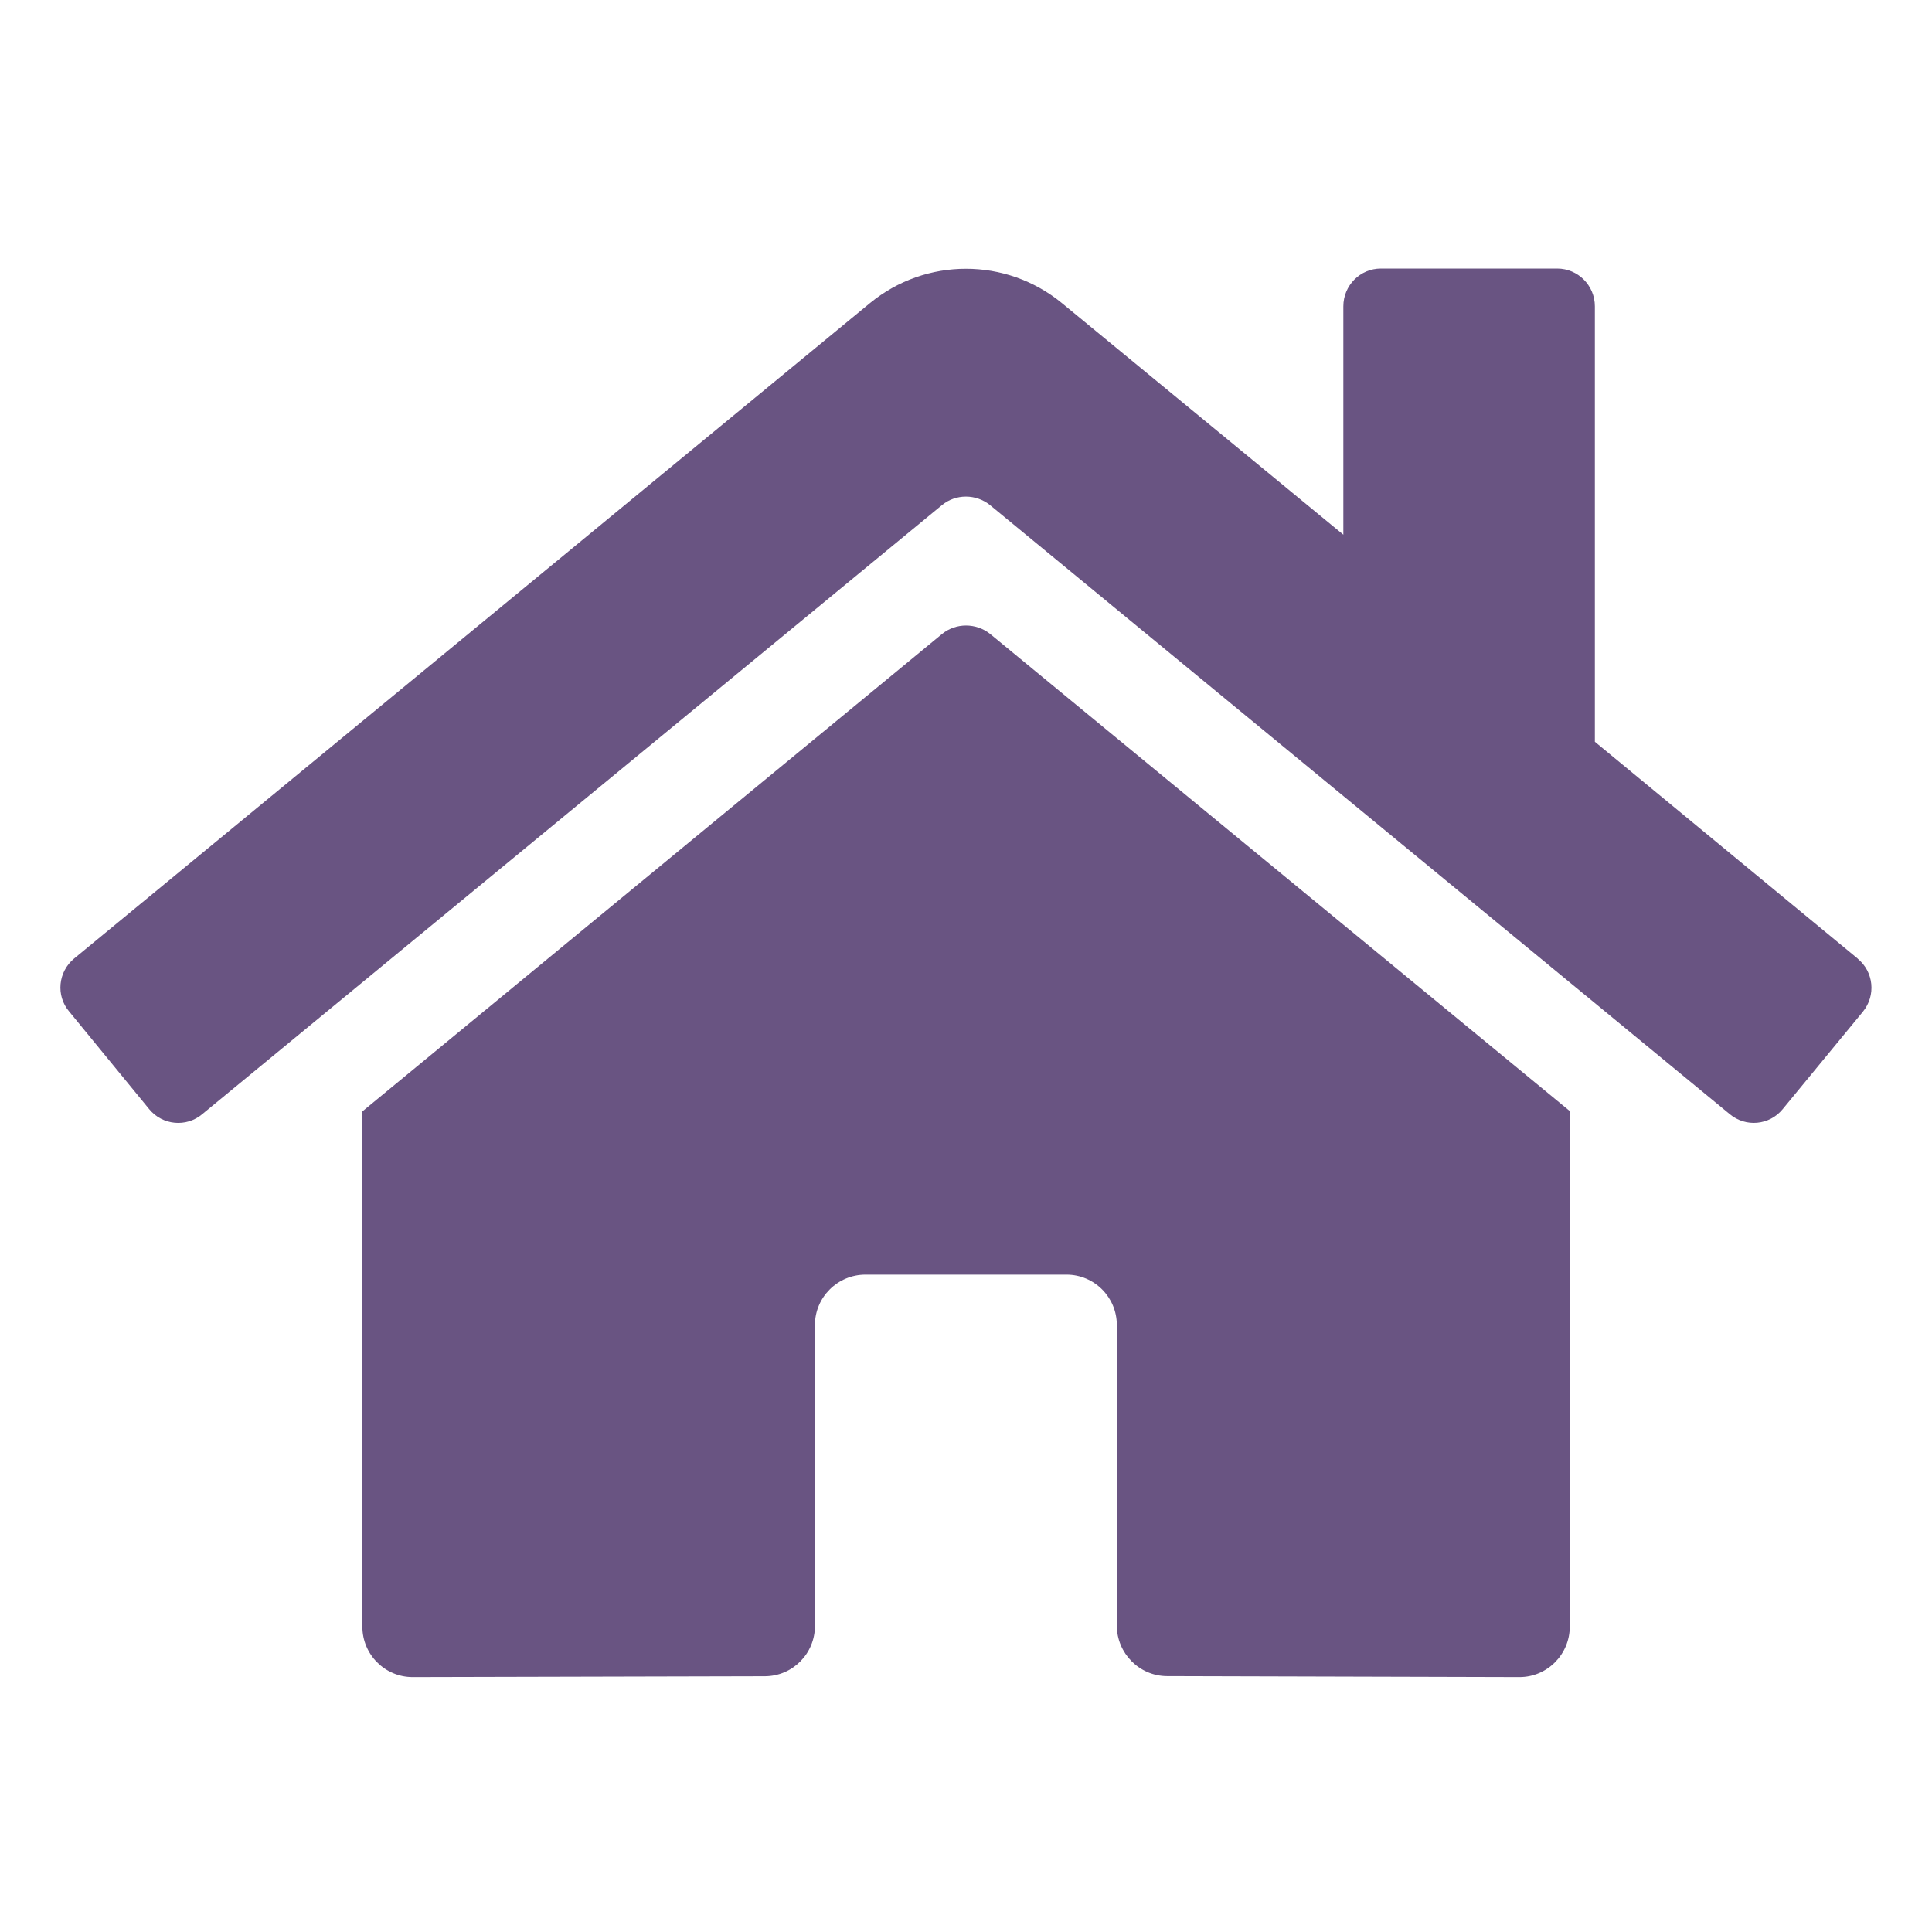
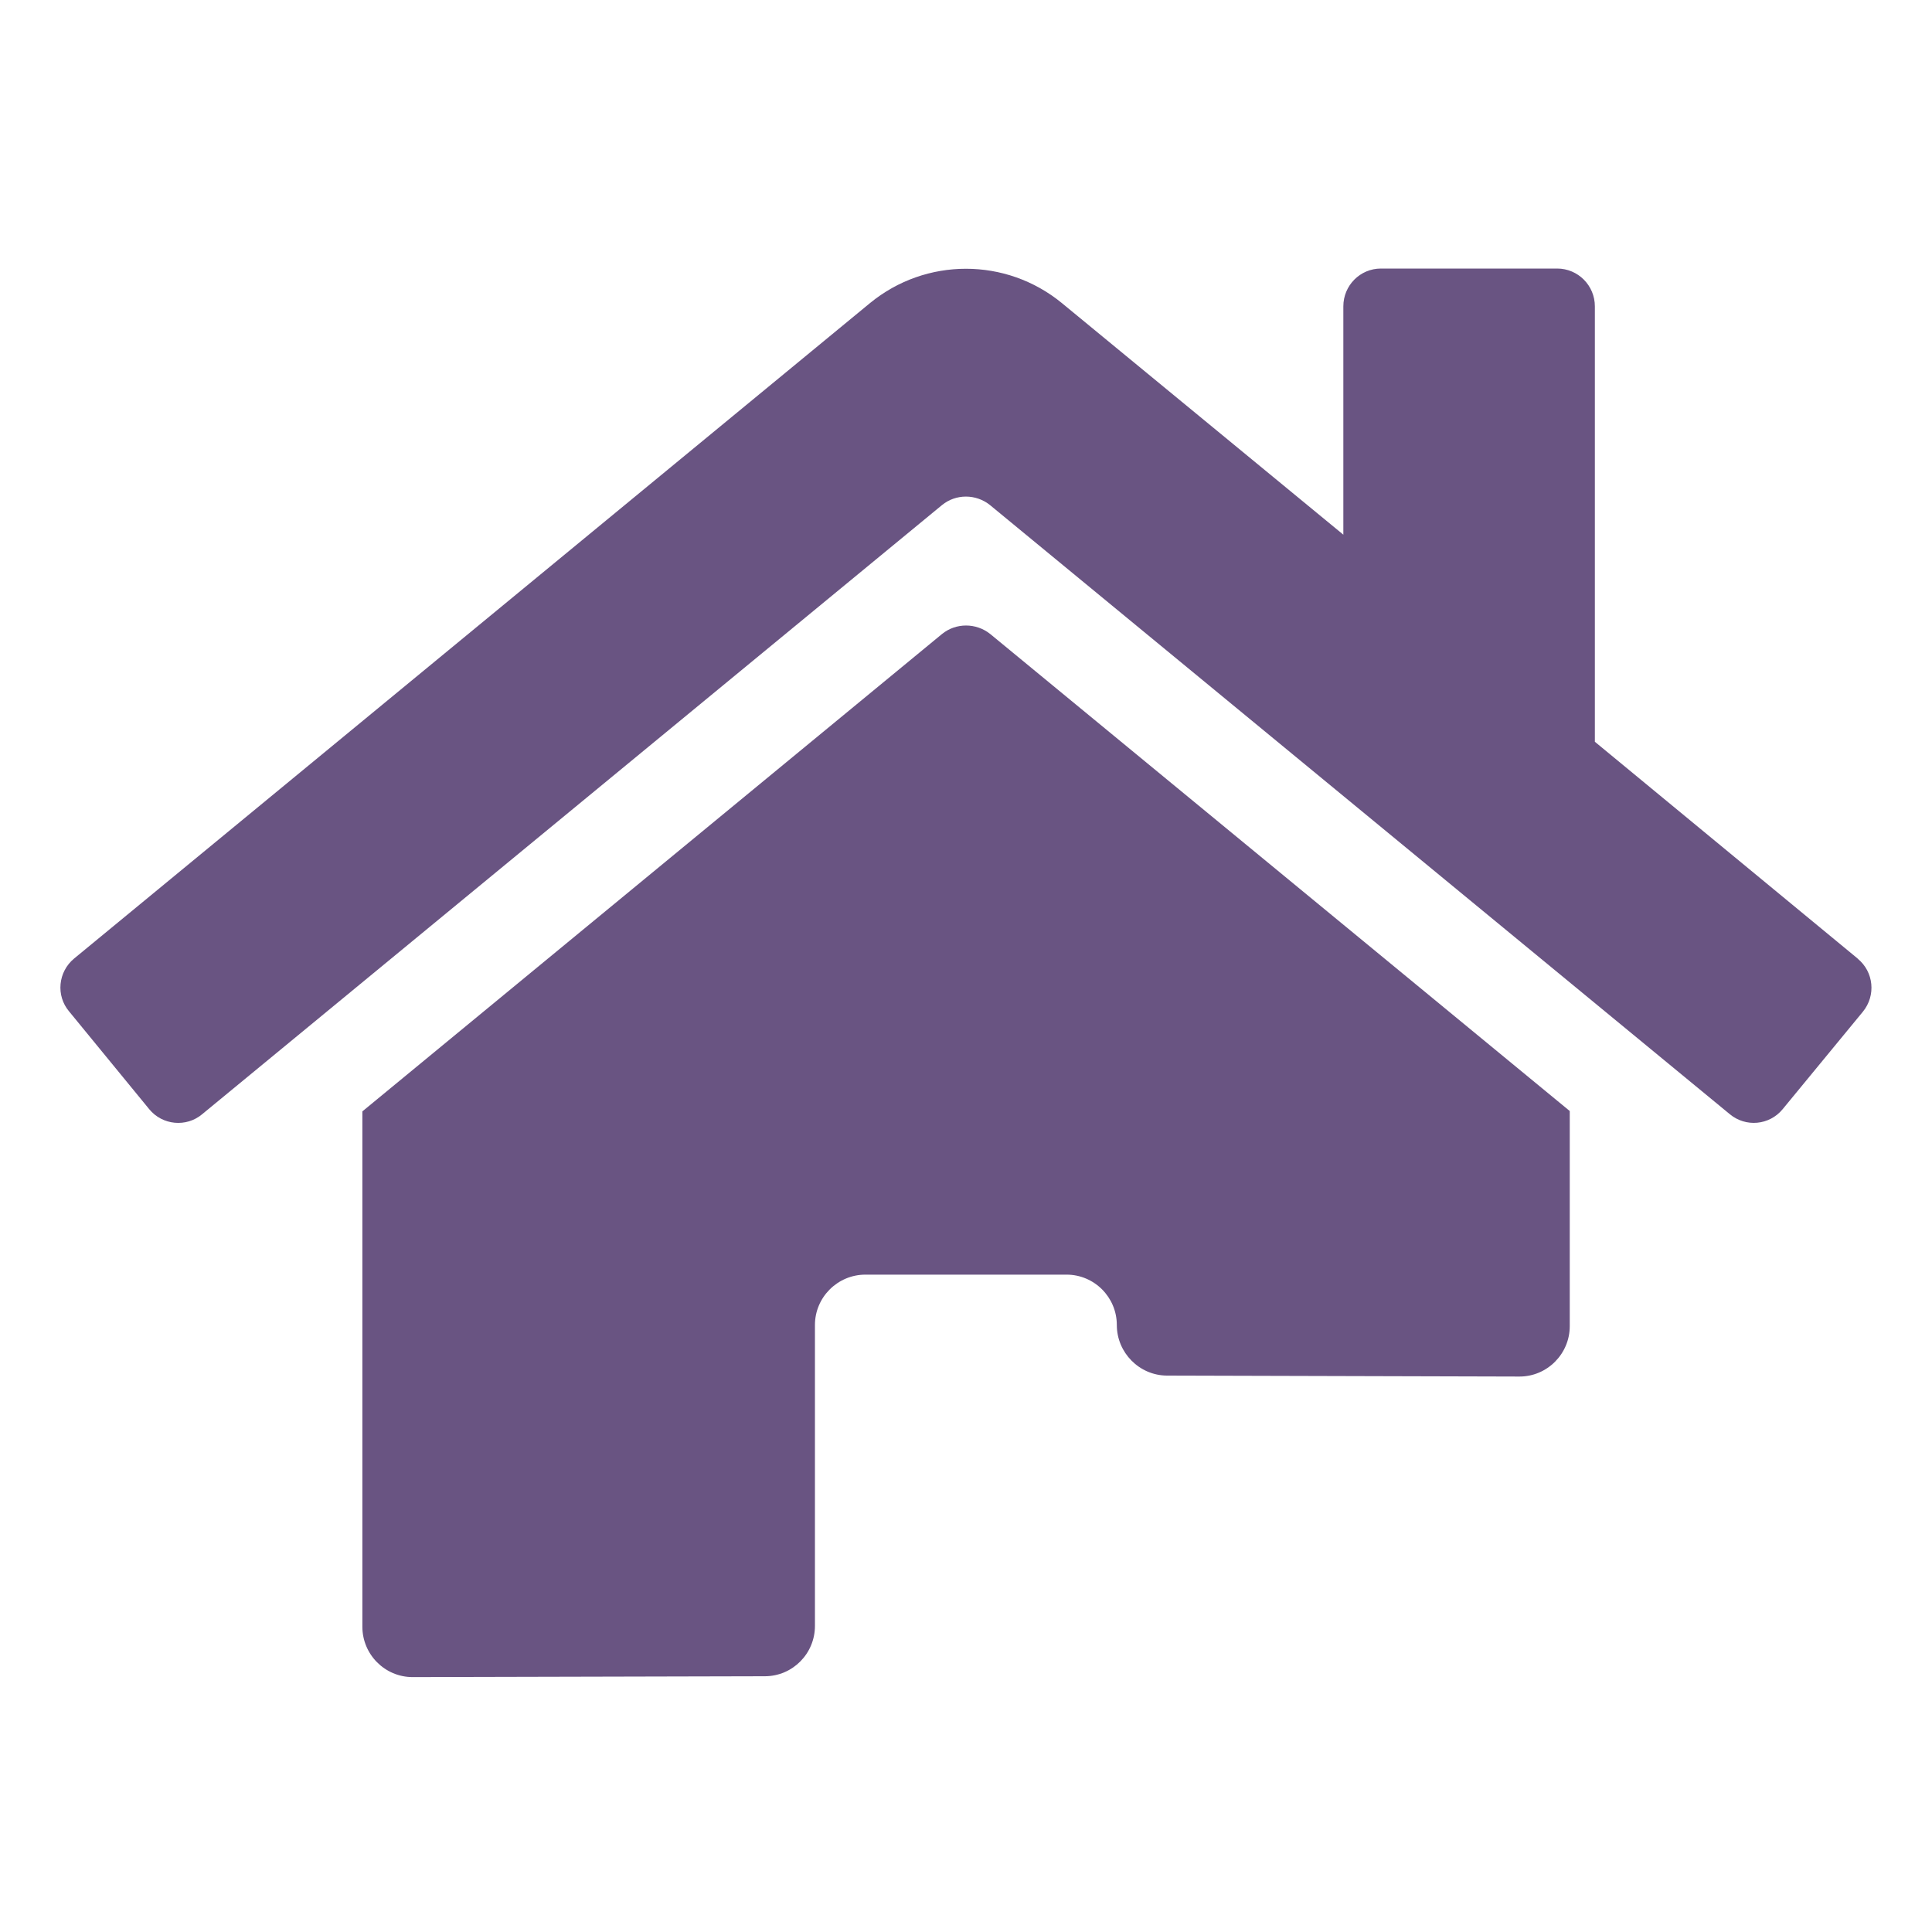
<svg xmlns="http://www.w3.org/2000/svg" version="1.1" id="圖層_1" x="0px" y="0px" width="16px" height="16px" viewBox="0 0 16 16" enable-background="new 0 0 16 16" xml:space="preserve">
-   <path fill="#695482" d="M7.802,5.25L3.001,9.204v4.268c0,0.229,0.186,0.417,0.416,0.417l2.918-0.007  c0.23-0.001,0.414-0.188,0.414-0.417v-2.492c0-0.23,0.188-0.417,0.418-0.417h1.666c0.229,0,0.416,0.187,0.416,0.417v2.489  c0,0.23,0.187,0.418,0.415,0.419c0.001,0,0.001,0,0.003,0l2.917,0.008c0.229,0,0.416-0.188,0.416-0.417V9.201L8.2,5.25  C8.083,5.157,7.917,5.157,7.802,5.25z M15.384,7.938l-2.176-1.795V2.537c0-0.173-0.14-0.313-0.312-0.313h-1.46  c-0.172,0-0.311,0.14-0.311,0.313v1.891L8.794,2.51c-0.462-0.379-1.127-0.379-1.589,0L0.614,7.938  c-0.133,0.11-0.153,0.307-0.041,0.439l0,0l0.663,0.809c0.109,0.133,0.307,0.152,0.439,0.041c0.001,0,0.001,0,0.001-0.001  l6.125-5.043c0.115-0.094,0.281-0.094,0.398,0l6.125,5.043c0.133,0.112,0.33,0.093,0.439-0.04l0,0l0.665-0.808  c0.109-0.134,0.09-0.33-0.044-0.439C15.386,7.938,15.385,7.938,15.384,7.938z" />
+   <path fill="#695482" d="M7.802,5.25L3.001,9.204v4.268c0,0.229,0.186,0.417,0.416,0.417l2.918-0.007  c0.23-0.001,0.414-0.188,0.414-0.417v-2.492c0-0.23,0.188-0.417,0.418-0.417h1.666c0.229,0,0.416,0.187,0.416,0.417c0,0.23,0.187,0.418,0.415,0.419c0.001,0,0.001,0,0.003,0l2.917,0.008c0.229,0,0.416-0.188,0.416-0.417V9.201L8.2,5.25  C8.083,5.157,7.917,5.157,7.802,5.25z M15.384,7.938l-2.176-1.795V2.537c0-0.173-0.14-0.313-0.312-0.313h-1.46  c-0.172,0-0.311,0.14-0.311,0.313v1.891L8.794,2.51c-0.462-0.379-1.127-0.379-1.589,0L0.614,7.938  c-0.133,0.11-0.153,0.307-0.041,0.439l0,0l0.663,0.809c0.109,0.133,0.307,0.152,0.439,0.041c0.001,0,0.001,0,0.001-0.001  l6.125-5.043c0.115-0.094,0.281-0.094,0.398,0l6.125,5.043c0.133,0.112,0.33,0.093,0.439-0.04l0,0l0.665-0.808  c0.109-0.134,0.09-0.33-0.044-0.439C15.386,7.938,15.385,7.938,15.384,7.938z" />
</svg>